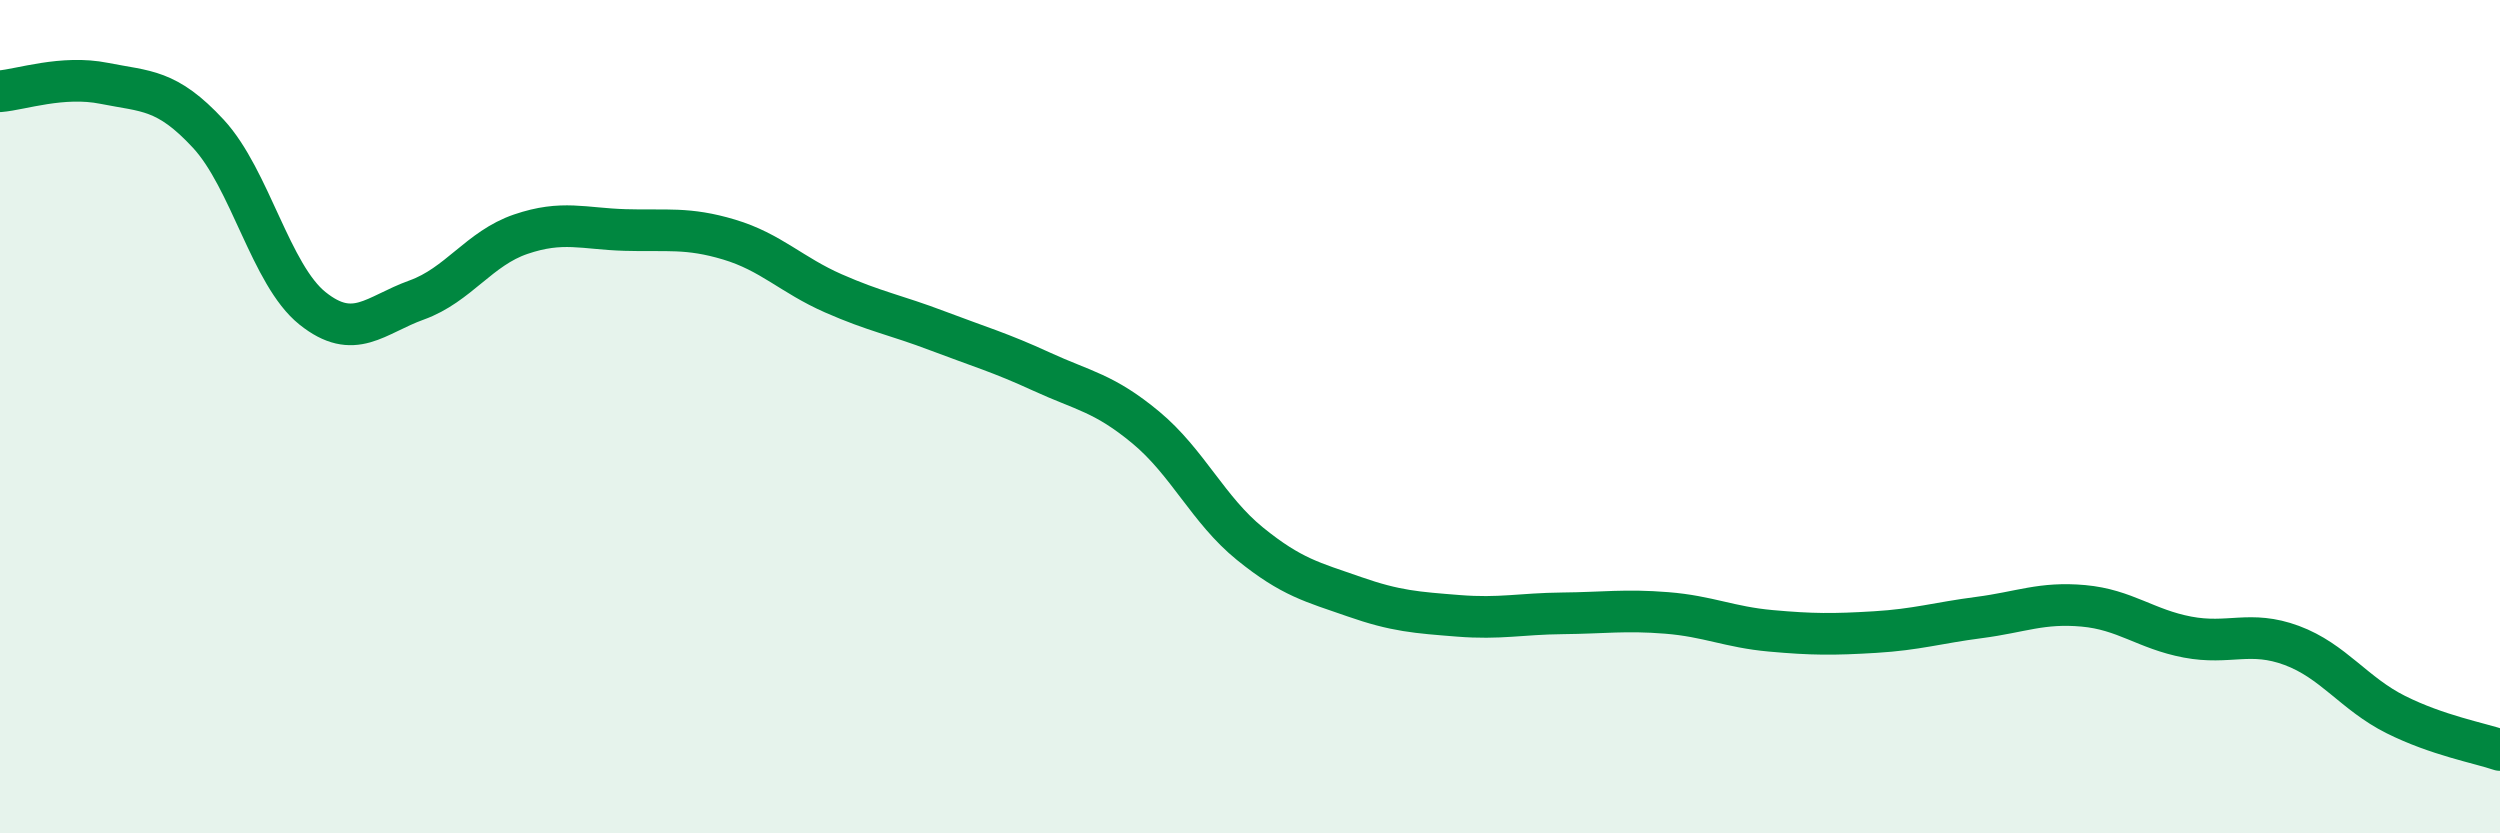
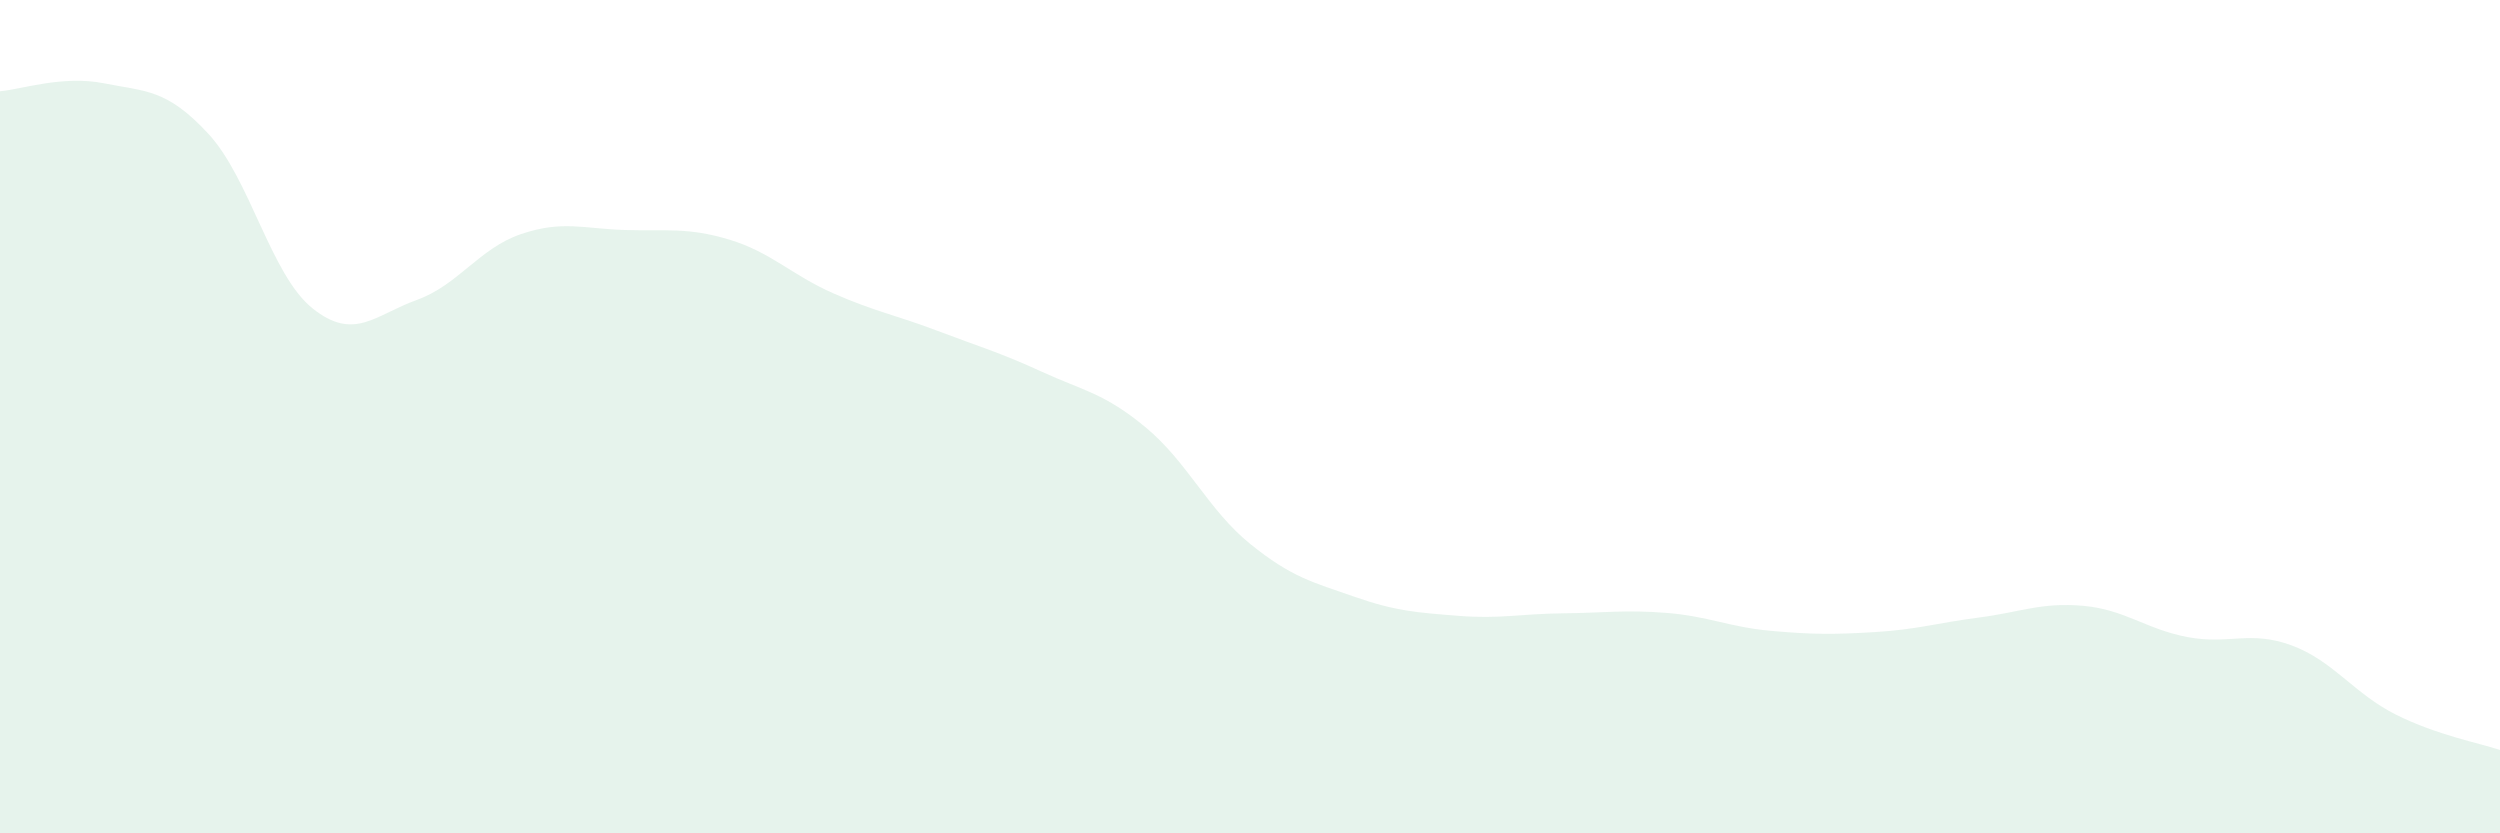
<svg xmlns="http://www.w3.org/2000/svg" width="60" height="20" viewBox="0 0 60 20">
  <path d="M 0,2.19 C 0.5,2.15 1.5,1.8 2.5,2 C 3.5,2.2 4,2.13 5,3.21 C 6,4.29 6.5,6.6 7.5,7.4 C 8.5,8.2 9,7.56 10,7.2 C 11,6.84 11.5,5.96 12.5,5.62 C 13.5,5.28 14,5.49 15,5.52 C 16,5.55 16.5,5.45 17.5,5.75 C 18.5,6.05 19,6.6 20,7.04 C 21,7.48 21.5,7.56 22.5,7.94 C 23.5,8.32 24,8.46 25,8.92 C 26,9.38 26.5,9.43 27.5,10.26 C 28.5,11.09 29,12.24 30,13.05 C 31,13.86 31.5,13.97 32.5,14.32 C 33.5,14.67 34,14.7 35,14.78 C 36,14.86 36.5,14.73 37.5,14.72 C 38.5,14.71 39,14.63 40,14.71 C 41,14.79 41.5,15.05 42.5,15.14 C 43.5,15.23 44,15.23 45,15.17 C 46,15.11 46.5,14.95 47.5,14.82 C 48.5,14.69 49,14.45 50,14.54 C 51,14.63 51.5,15.1 52.5,15.29 C 53.5,15.48 54,15.12 55,15.49 C 56,15.86 56.5,16.65 57.5,17.15 C 58.5,17.65 59.5,17.83 60,18L60 20L0 20Z" fill="#008740" opacity="0.1" stroke-linecap="round" stroke-linejoin="round" />
-   <path d="M 0,2.19 C 0.5,2.15 1.5,1.8 2.5,2 C 3.5,2.2 4,2.13 5,3.21 C 6,4.29 6.5,6.6 7.5,7.4 C 8.5,8.2 9,7.56 10,7.2 C 11,6.84 11.5,5.96 12.5,5.62 C 13.5,5.28 14,5.49 15,5.52 C 16,5.55 16.5,5.45 17.5,5.75 C 18.5,6.05 19,6.6 20,7.04 C 21,7.48 21.5,7.56 22.5,7.94 C 23.5,8.32 24,8.46 25,8.92 C 26,9.38 26.5,9.43 27.5,10.26 C 28.5,11.09 29,12.24 30,13.05 C 31,13.86 31.5,13.97 32.5,14.32 C 33.5,14.67 34,14.7 35,14.78 C 36,14.86 36.5,14.73 37.5,14.72 C 38.5,14.71 39,14.63 40,14.71 C 41,14.79 41.5,15.05 42.5,15.14 C 43.5,15.23 44,15.23 45,15.17 C 46,15.11 46.5,14.95 47.5,14.82 C 48.5,14.69 49,14.45 50,14.54 C 51,14.63 51.5,15.1 52.5,15.29 C 53.5,15.48 54,15.12 55,15.49 C 56,15.86 56.5,16.65 57.5,17.15 C 58.5,17.65 59.5,17.83 60,18" stroke="#008740" stroke-width="1" fill="none" stroke-linecap="round" stroke-linejoin="round" />
</svg>